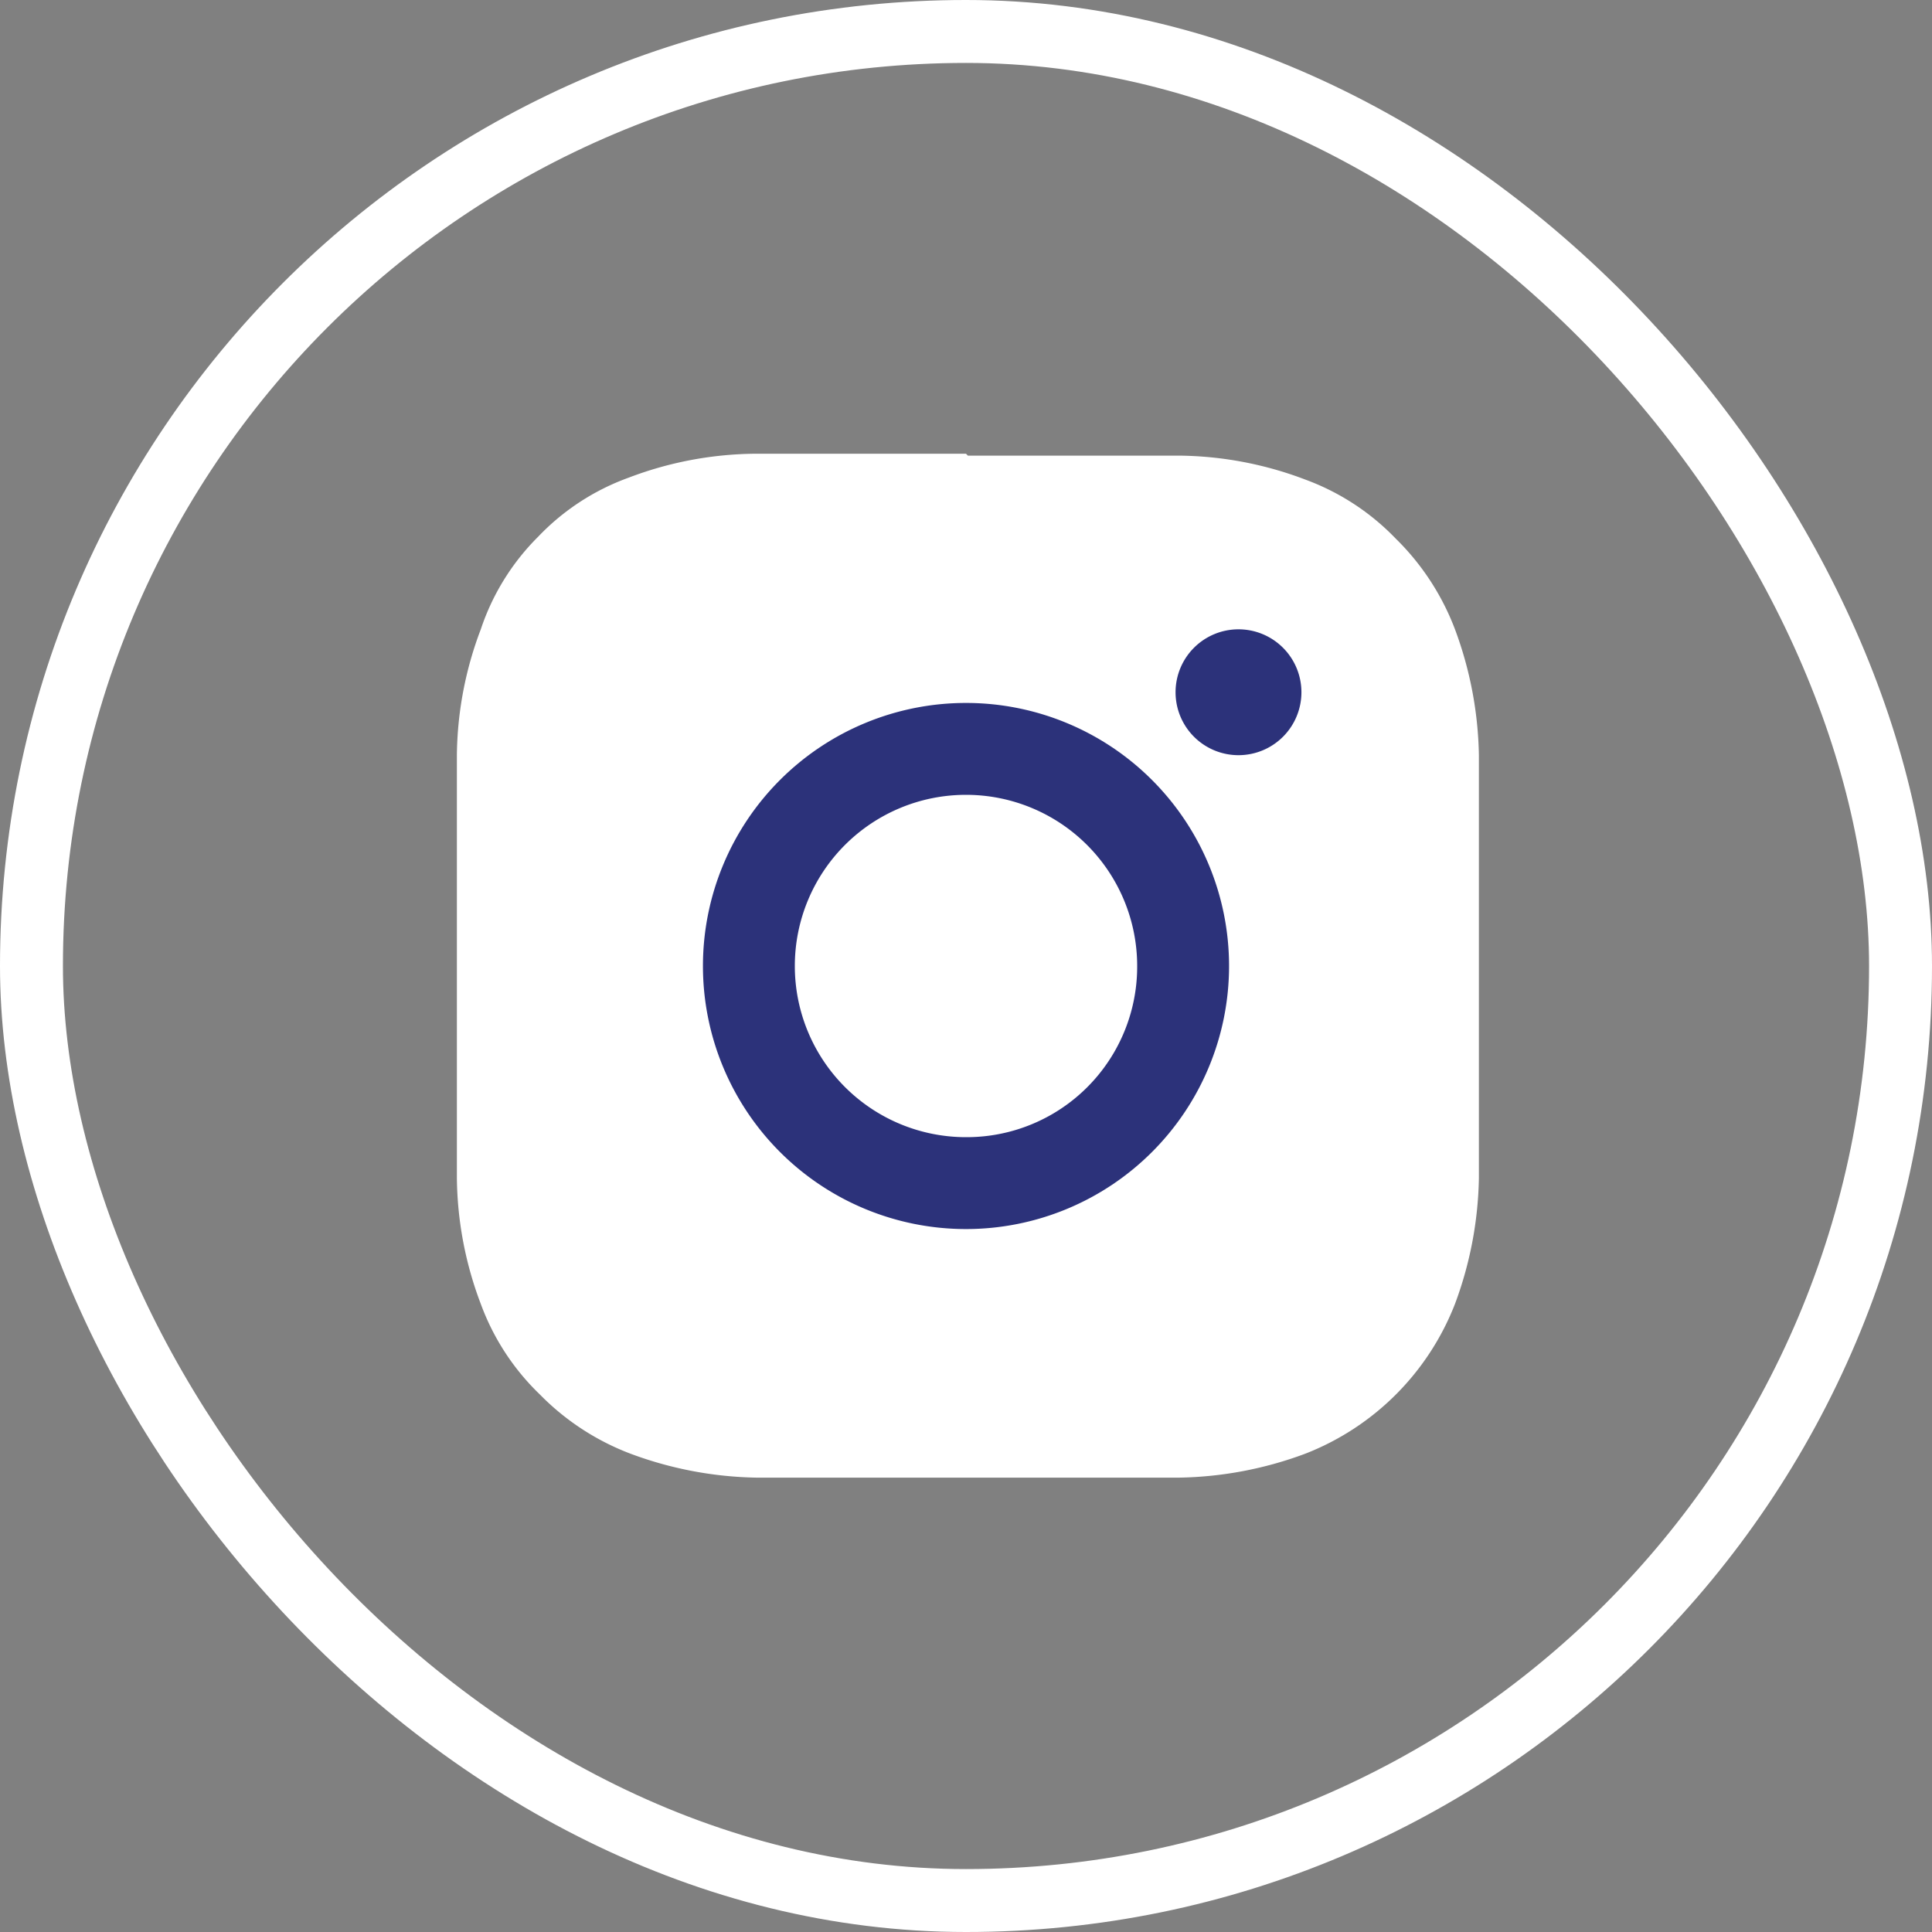
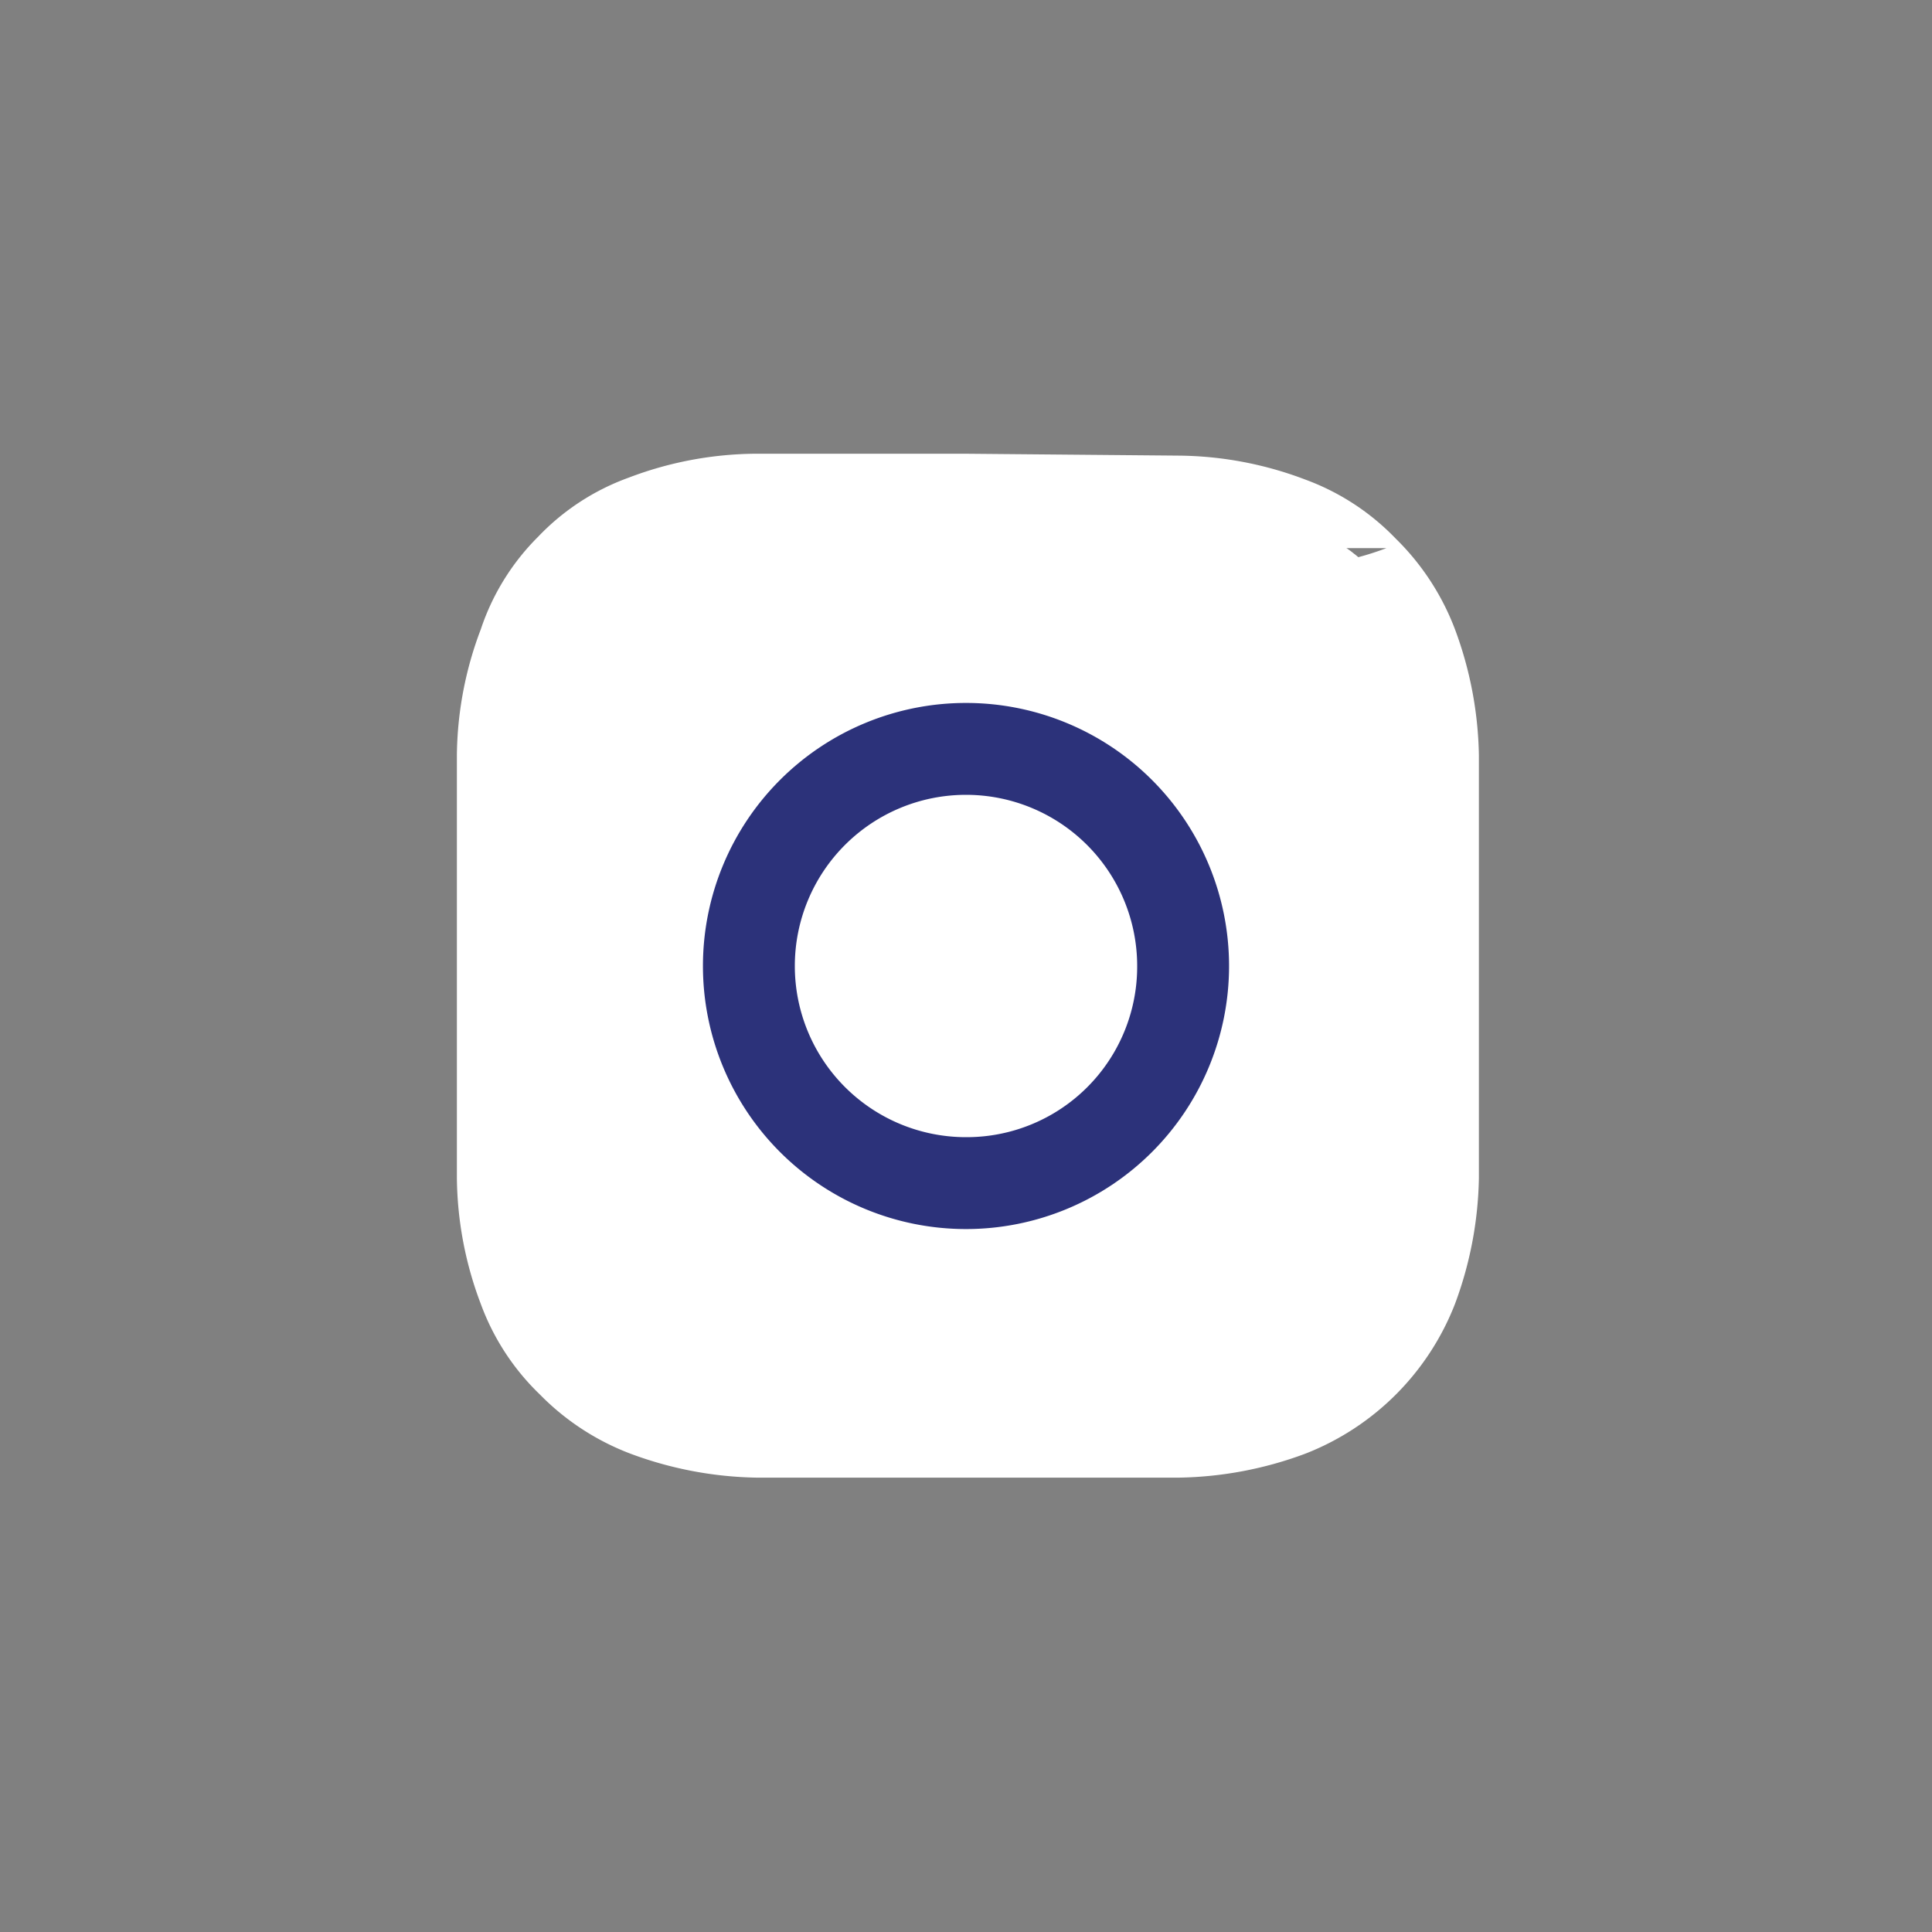
<svg xmlns="http://www.w3.org/2000/svg" viewBox="0 0 30.7 30.7">
  <rect x="0" y="0" width="30.7" height="30.7" fill="#808080" stroke="none" />
  <defs>
    <style>.cls-1{fill:none;stroke:#fff;stroke-miterlimit:10;}.cls-2{fill:#fff;}.cls-3{fill:#2c327a;}</style>
  </defs>
  <title>insta</title>
  <g id="Layer_2" data-name="Layer 2">
    <g id="Layer_1-2" data-name="Layer 1">
-       <rect class="cls-1" x="0.5" y="0.5" width="29.7" height="29.7" rx="14.85" />
      <rect class="cls-2" x="8.17" y="8.25" width="14.43" height="14.4" rx="2.57" />
      <path class="cls-3" d="M15.35,11.17a4.18,4.18,0,1,0,4.18,4.18,4.18,4.18,0,0,0-4.18-4.18m0,6.9a2.72,2.72,0,1,1,2.72-2.72,2.71,2.71,0,0,1-2.72,2.72" />
-       <path class="cls-3" d="M20.68,11a1,1,0,1,1-1-1,1,1,0,0,1,1,1" />
-       <path class="cls-2" d="M15.35,7.21c-2.21,0-2.49,0-3.36,0a5.77,5.77,0,0,0-2,.38,3.74,3.74,0,0,0-1.44.94A3.74,3.74,0,0,0,7.64,10a5.77,5.77,0,0,0-.38,2c0,.87,0,1.15,0,3.36s0,2.49,0,3.36a5.78,5.78,0,0,0,.38,2,3.82,3.82,0,0,0,.94,1.44,4,4,0,0,0,1.44.94,6,6,0,0,0,2,.38c.87,0,1.15,0,3.36,0s2.49,0,3.36,0a6,6,0,0,0,2-.38,4.18,4.18,0,0,0,2.38-2.38,6,6,0,0,0,.38-2c0-.87,0-1.15,0-3.36s0-2.49,0-3.36a6,6,0,0,0-.38-2,4,4,0,0,0-.94-1.44,3.82,3.82,0,0,0-1.44-.94,5.78,5.78,0,0,0-2-.38c-.87,0-1.15,0-3.36,0m0,1.47c2.18,0,2.43,0,3.29,0A4.55,4.55,0,0,1,20.15,9a2.59,2.59,0,0,1,.94.61,2.55,2.55,0,0,1,.61.94A4.68,4.68,0,0,1,22,12.06c0,.86.05,1.12.05,3.29s0,2.43-.05,3.29a4.55,4.55,0,0,1-.28,1.51,2.69,2.69,0,0,1-1.55,1.55,4.55,4.55,0,0,1-1.51.28c-.86,0-1.11.05-3.29.05s-2.43,0-3.29-.05a4.68,4.68,0,0,1-1.51-.28,2.55,2.55,0,0,1-.94-.61A2.59,2.59,0,0,1,9,20.15a4.55,4.55,0,0,1-.28-1.51c0-.86,0-1.11,0-3.29s0-2.43,0-3.29A4.68,4.68,0,0,1,9,10.55,2.69,2.69,0,0,1,10.55,9a4.68,4.68,0,0,1,1.51-.28c.86,0,1.12,0,3.29,0" />
+       <path class="cls-2" d="M15.35,7.21c-2.21,0-2.49,0-3.36,0a5.77,5.77,0,0,0-2,.38,3.74,3.74,0,0,0-1.44.94A3.74,3.74,0,0,0,7.64,10a5.77,5.77,0,0,0-.38,2c0,.87,0,1.15,0,3.36s0,2.49,0,3.36a5.78,5.78,0,0,0,.38,2,3.82,3.82,0,0,0,.94,1.44,4,4,0,0,0,1.44.94,6,6,0,0,0,2,.38c.87,0,1.15,0,3.36,0s2.49,0,3.36,0a6,6,0,0,0,2-.38,4.18,4.18,0,0,0,2.38-2.38,6,6,0,0,0,.38-2c0-.87,0-1.15,0-3.36s0-2.49,0-3.36a6,6,0,0,0-.38-2,4,4,0,0,0-.94-1.44,3.82,3.82,0,0,0-1.44-.94,5.78,5.78,0,0,0-2-.38m0,1.47c2.18,0,2.43,0,3.29,0A4.55,4.55,0,0,1,20.15,9a2.59,2.59,0,0,1,.94.61,2.55,2.55,0,0,1,.61.94A4.68,4.68,0,0,1,22,12.06c0,.86.05,1.12.05,3.29s0,2.43-.05,3.29a4.55,4.55,0,0,1-.28,1.51,2.69,2.69,0,0,1-1.55,1.55,4.55,4.55,0,0,1-1.51.28c-.86,0-1.11.05-3.29.05s-2.43,0-3.29-.05a4.68,4.68,0,0,1-1.51-.28,2.55,2.55,0,0,1-.94-.61A2.59,2.59,0,0,1,9,20.15a4.55,4.55,0,0,1-.28-1.51c0-.86,0-1.11,0-3.29s0-2.43,0-3.29A4.68,4.68,0,0,1,9,10.55,2.69,2.69,0,0,1,10.55,9a4.68,4.68,0,0,1,1.51-.28c.86,0,1.12,0,3.29,0" />
    </g>
  </g>
</svg>